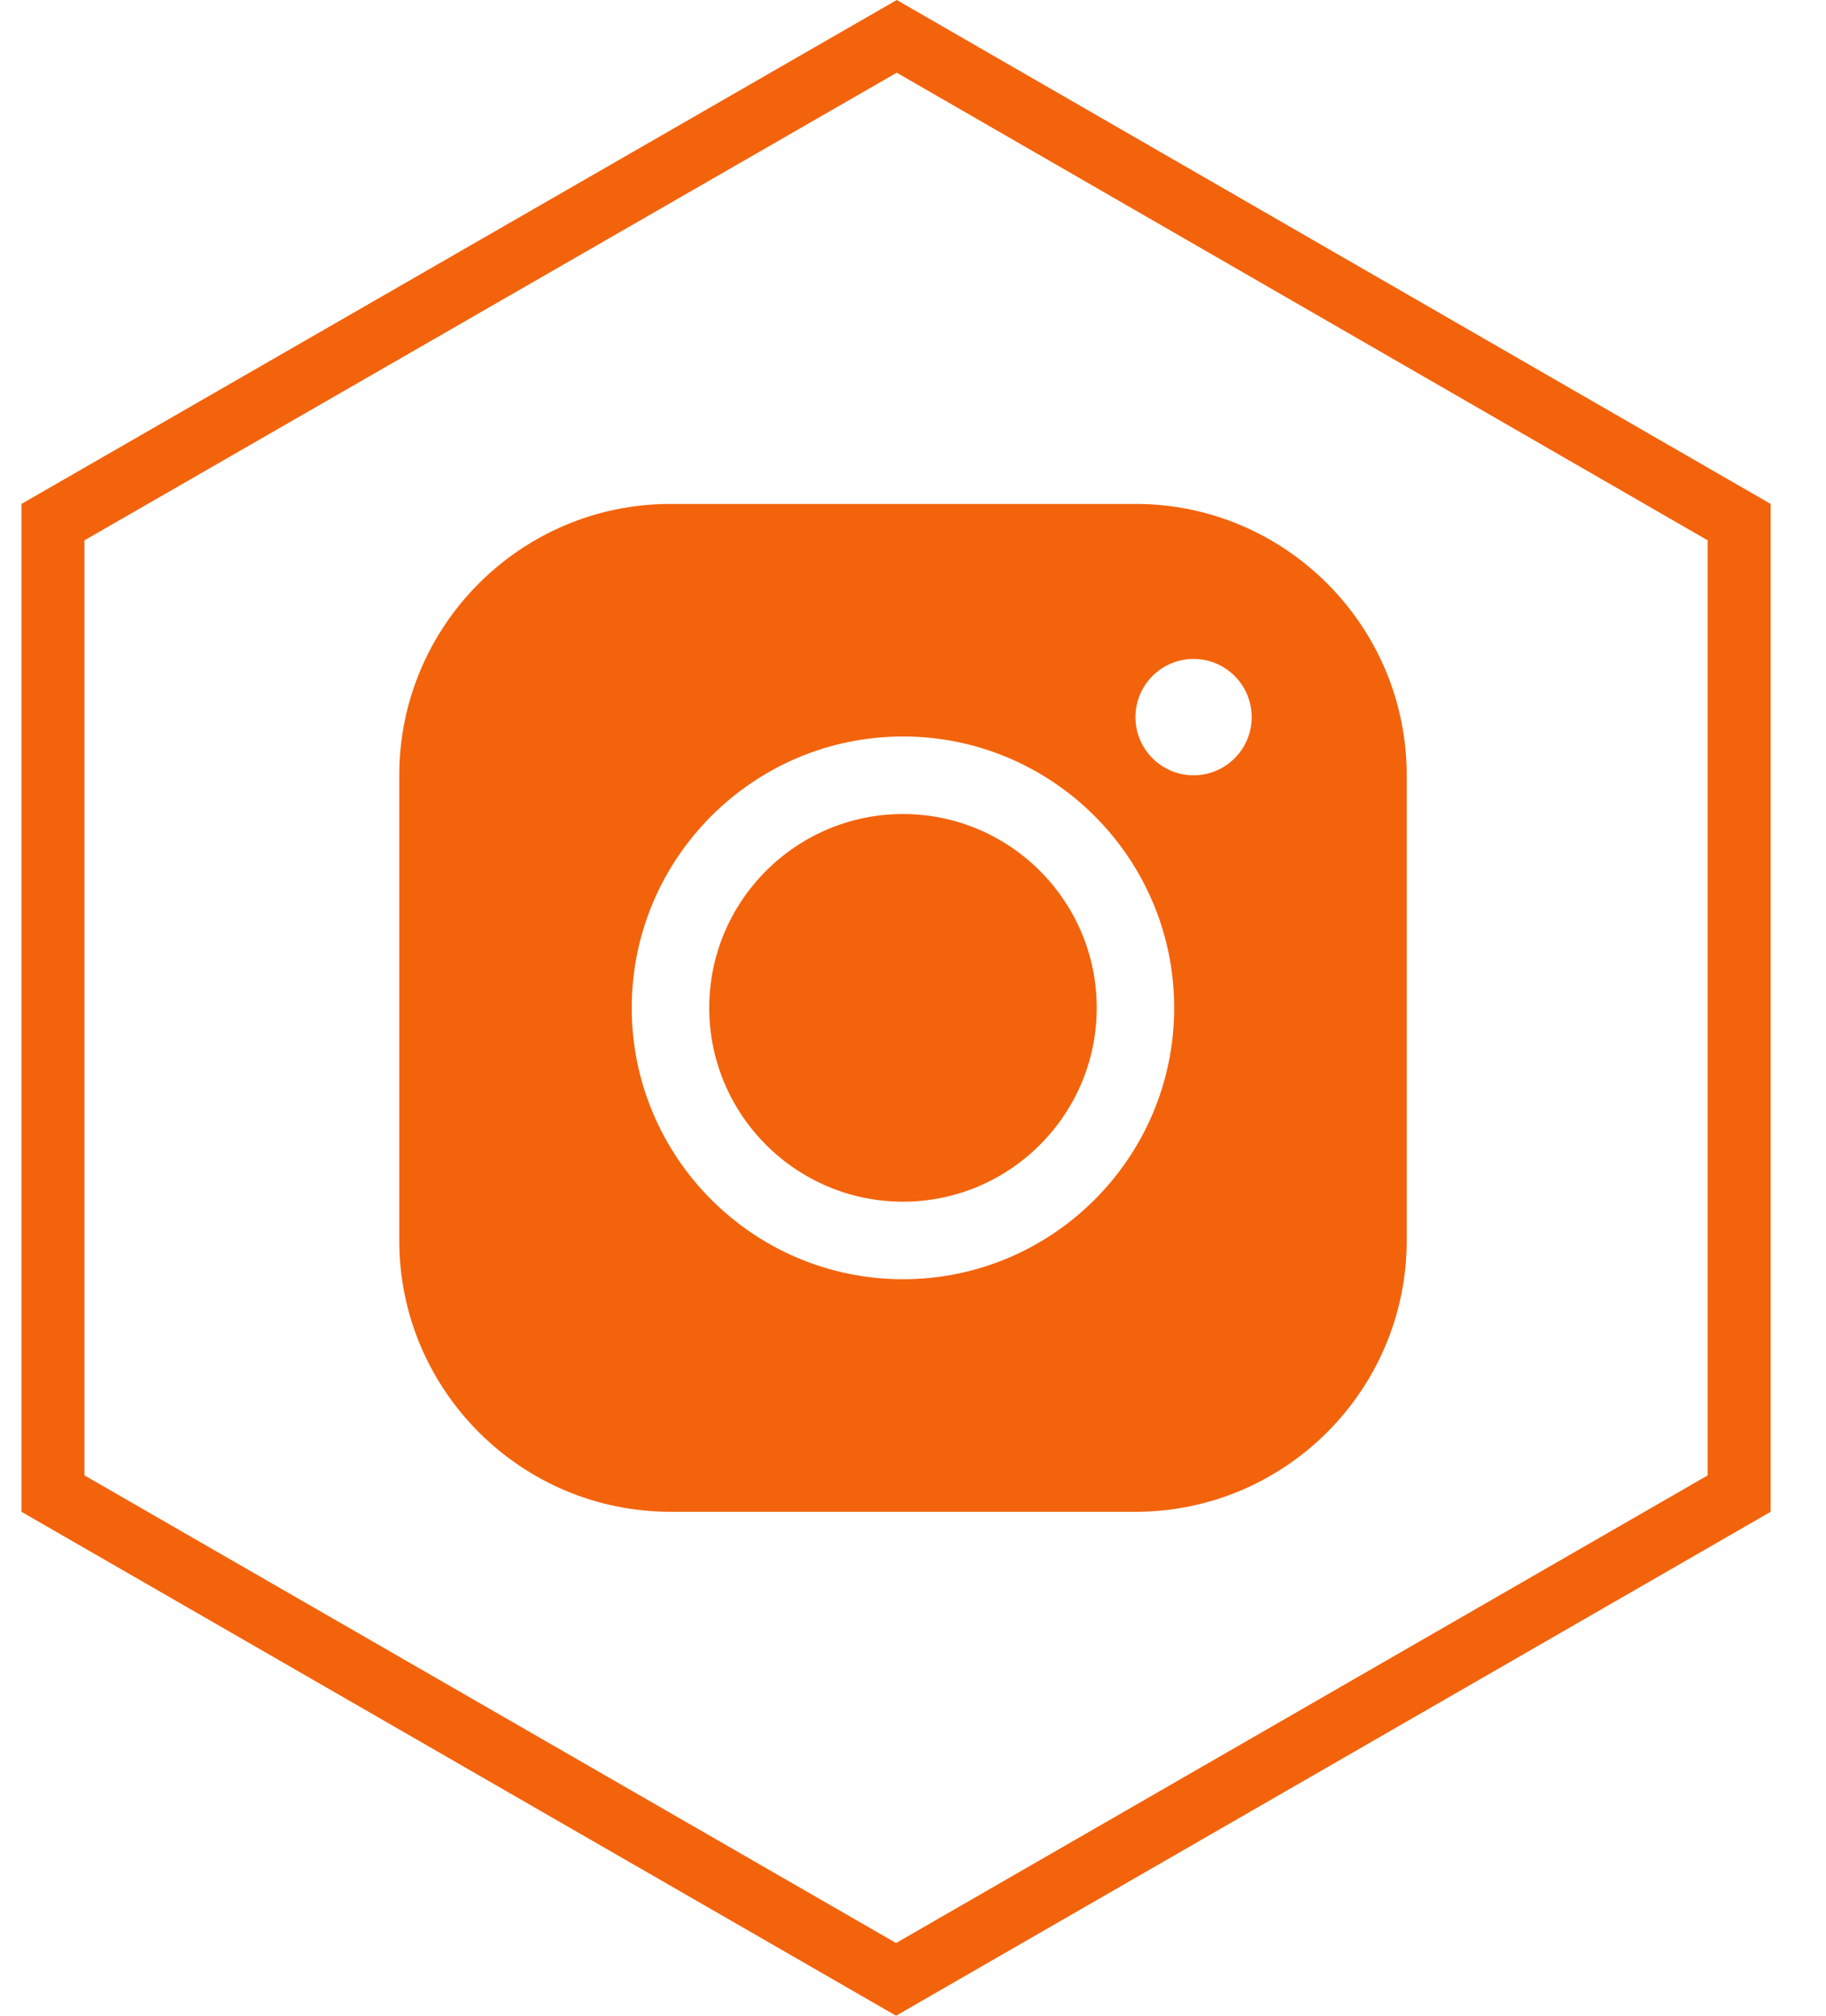
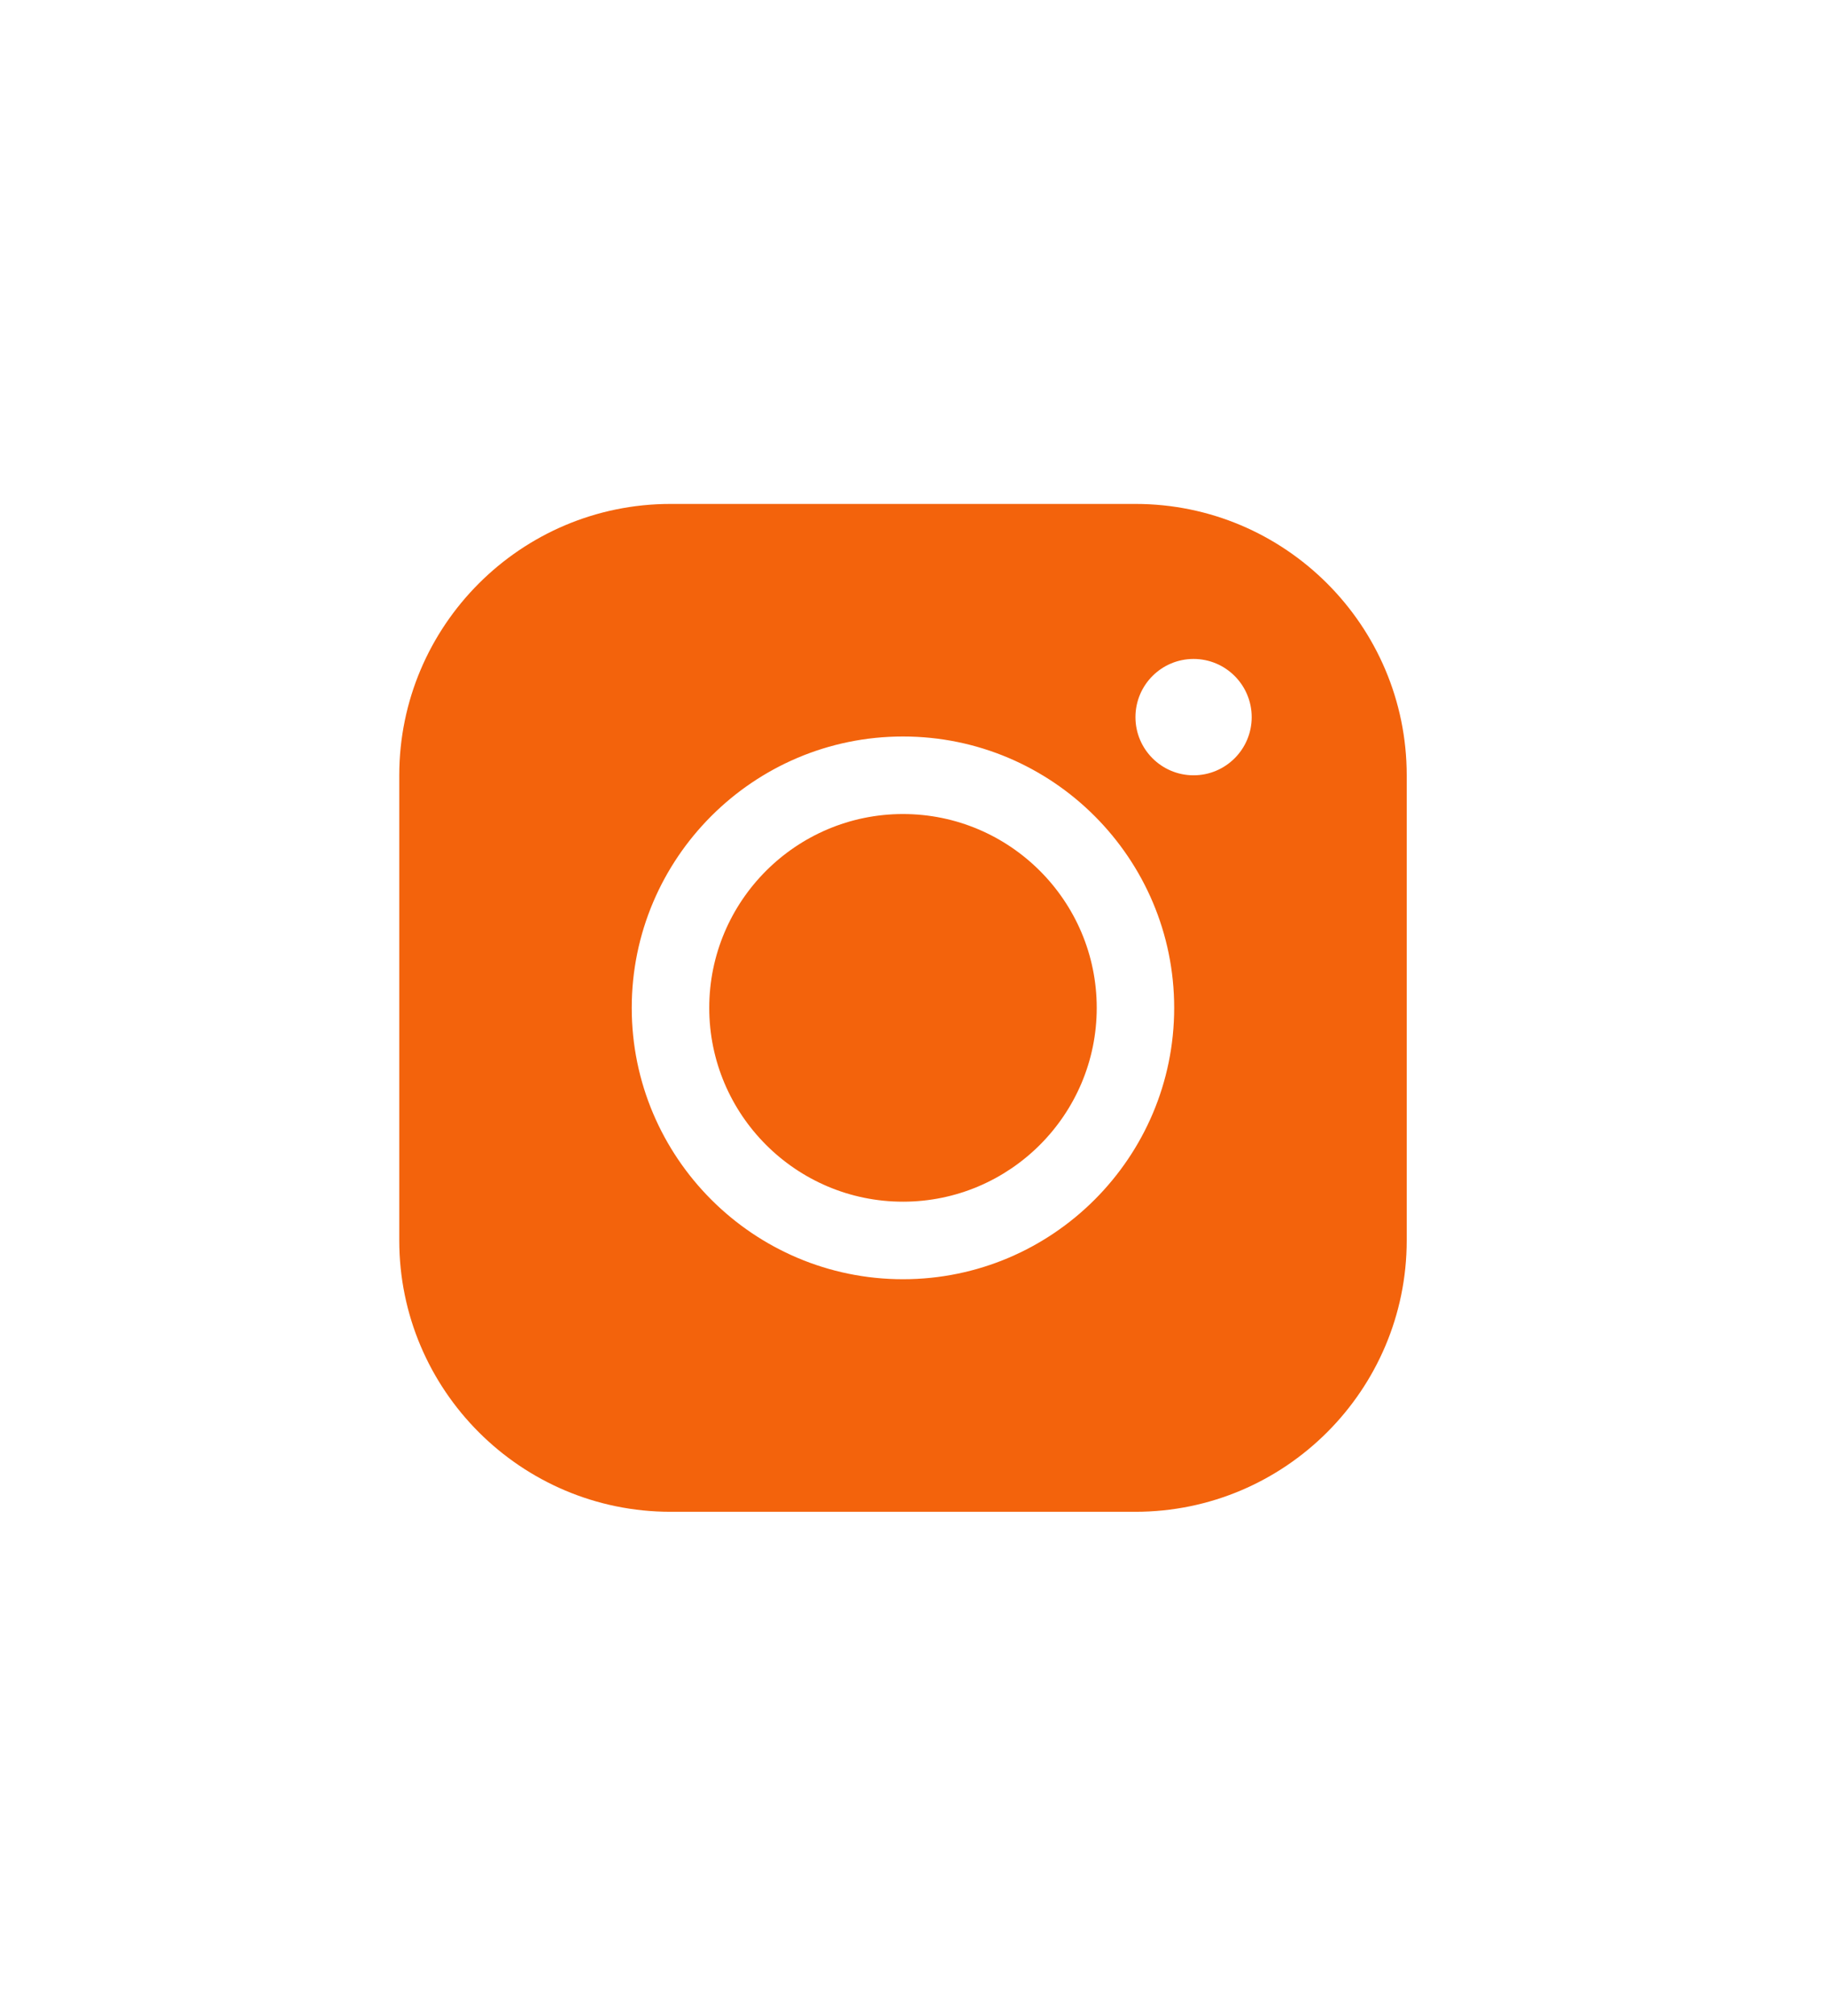
<svg xmlns="http://www.w3.org/2000/svg" width="29" height="32" viewBox="0 0 29 32" fill="none">
-   <path d="M0.841 23.711L0.841 8.289L14.242 0.577L27.621 8.289L27.621 23.711L14.231 31.423L0.841 23.711Z" stroke="#f3630c" />
  <path fill-rule="evenodd" clip-rule="evenodd" d="M18.033 24C20.408 24 22.341 22.068 22.341 19.692V12.308C22.341 9.932 20.408 8 18.033 8H10.649C8.274 8 6.341 9.932 6.341 12.308V19.692C6.341 22.068 8.274 24 10.649 24H18.033ZM14.341 20.308C11.966 20.308 10.033 18.375 10.033 16C10.033 13.625 11.966 11.692 14.341 11.692C16.716 11.692 18.648 13.625 18.648 16C18.648 18.375 16.716 20.308 14.341 20.308ZM14.341 12.923C12.644 12.923 11.264 14.303 11.264 16C11.264 17.697 12.644 19.077 14.341 19.077C16.037 19.077 17.418 17.697 17.418 16C17.418 14.303 16.037 12.923 14.341 12.923ZM19.879 11.385C19.879 11.894 19.466 12.308 18.956 12.308C18.446 12.308 18.033 11.894 18.033 11.385C18.033 10.875 18.446 10.461 18.956 10.461C19.466 10.461 19.879 10.875 19.879 11.385Z" fill="#f3630c" />
</svg>